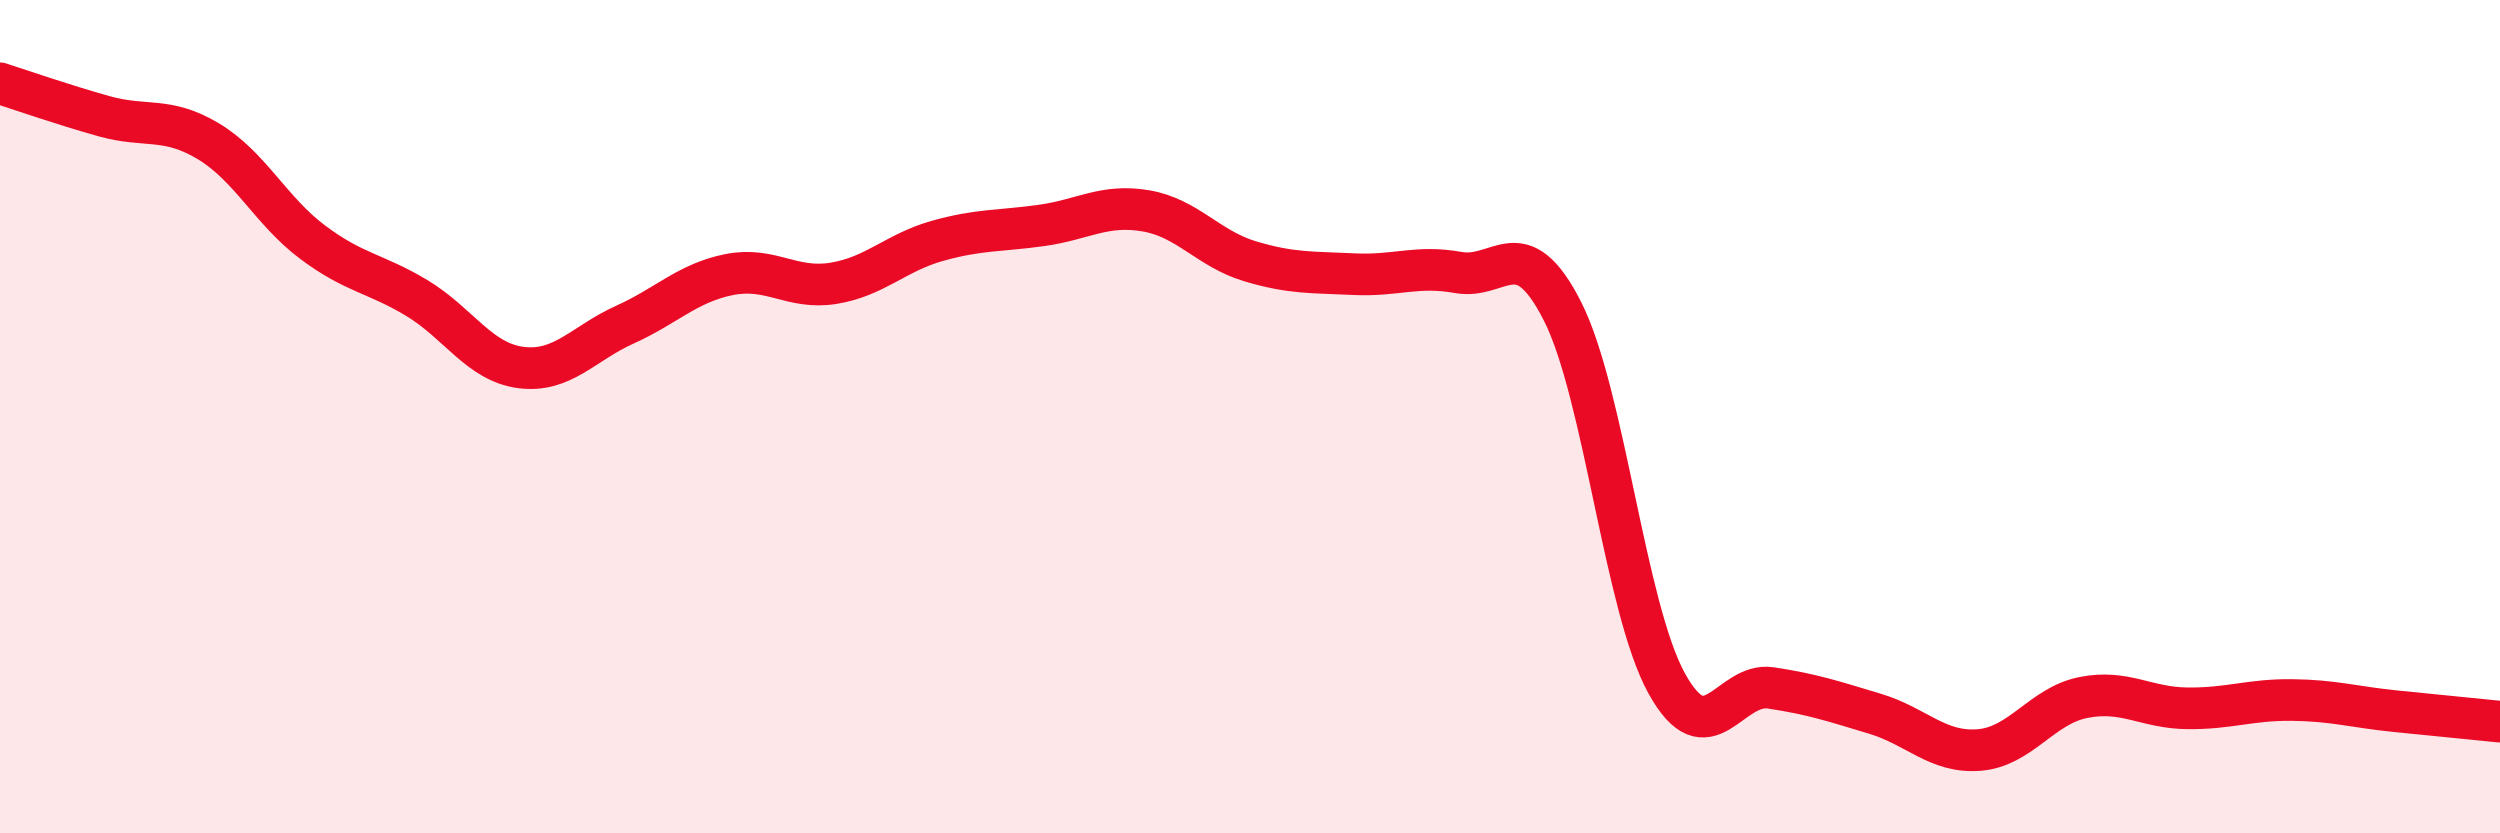
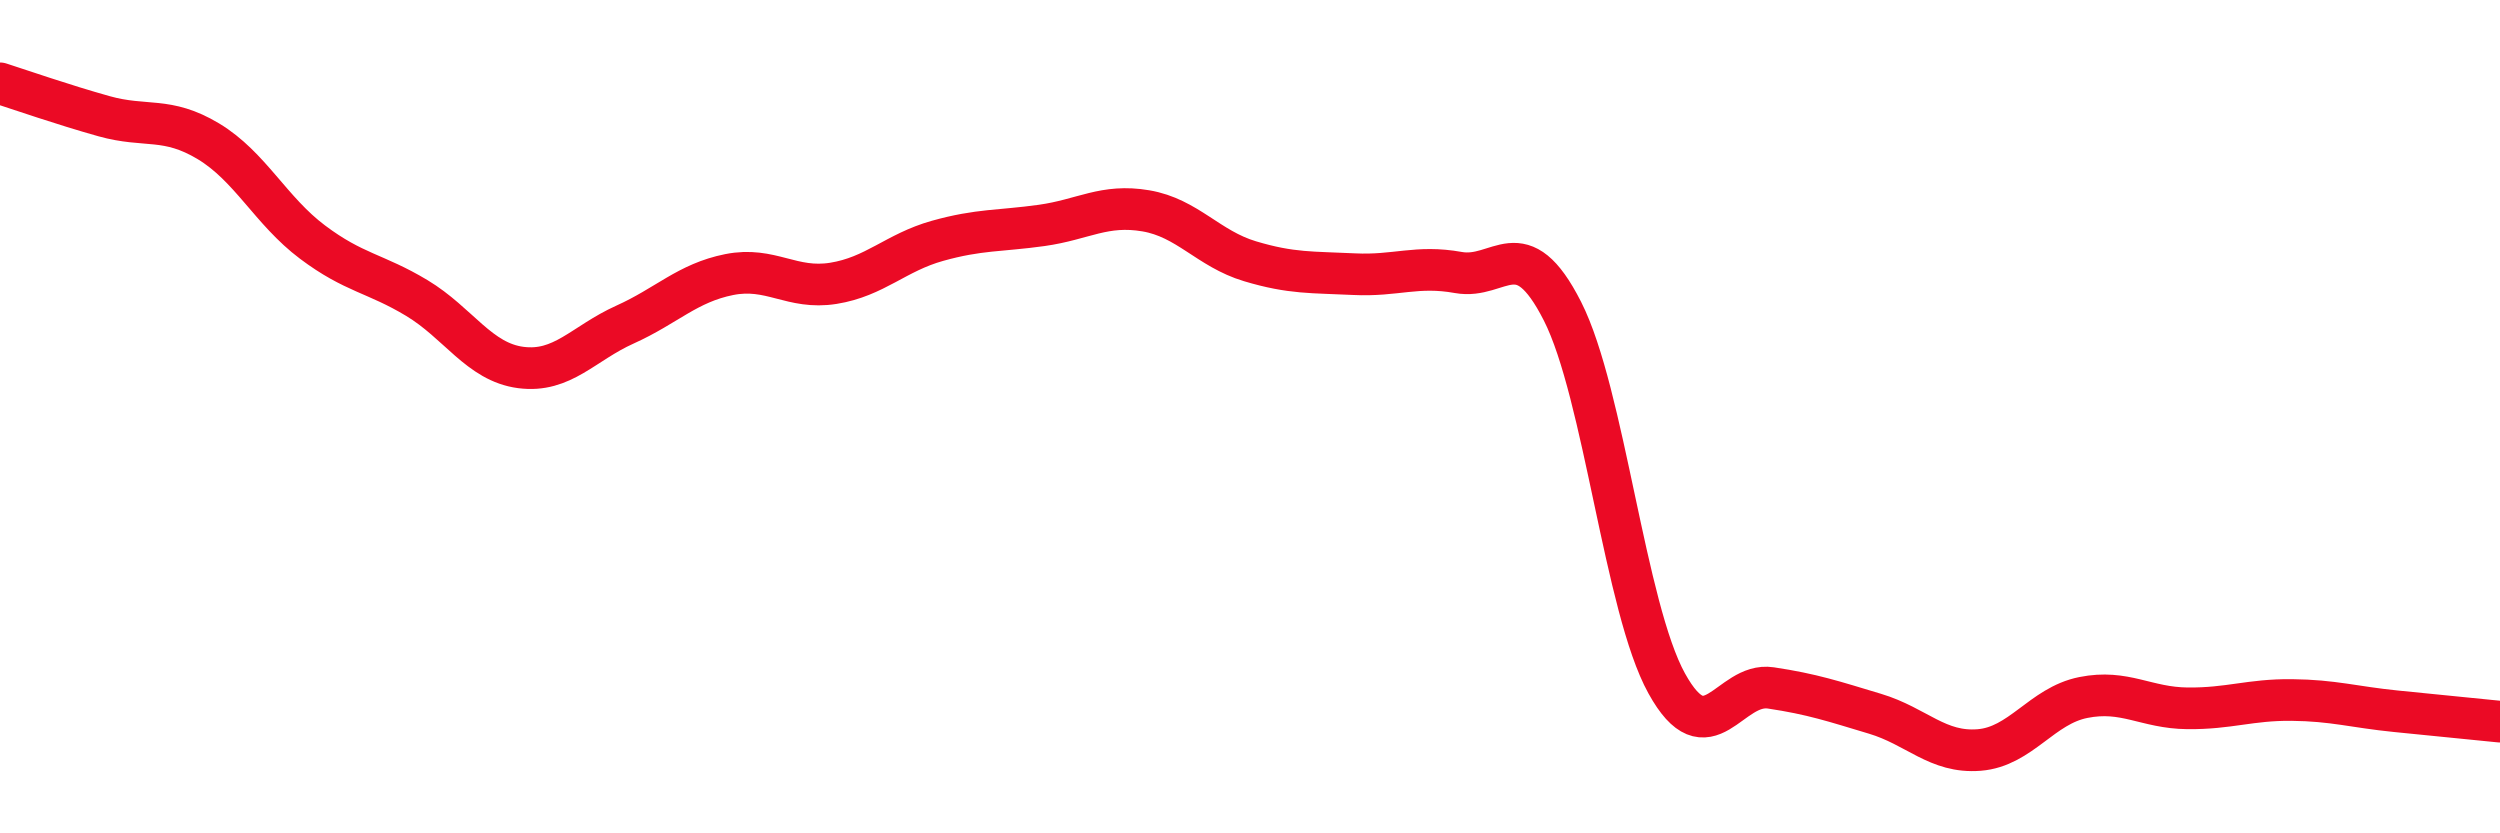
<svg xmlns="http://www.w3.org/2000/svg" width="60" height="20" viewBox="0 0 60 20">
-   <path d="M 0,2 C 0.5,2.16 1.5,2.51 2.5,2.79 C 3.5,3.07 4,2.79 5,3.39 C 6,3.99 6.5,5.06 7.5,5.81 C 8.5,6.56 9,6.55 10,7.15 C 11,7.75 11.5,8.69 12.5,8.82 C 13.5,8.95 14,8.24 15,7.79 C 16,7.34 16.5,6.79 17.5,6.59 C 18.5,6.39 19,6.96 20,6.8 C 21,6.64 21.5,6.06 22.5,5.78 C 23.5,5.5 24,5.55 25,5.41 C 26,5.27 26.5,4.89 27.5,5.06 C 28.5,5.23 29,5.97 30,6.27 C 31,6.57 31.5,6.53 32.5,6.58 C 33.5,6.63 34,6.36 35,6.54 C 36,6.72 36.5,5.5 37.5,7.47 C 38.5,9.44 39,14.59 40,16.4 C 41,18.21 41.5,16.36 42.5,16.51 C 43.5,16.66 44,16.83 45,17.13 C 46,17.43 46.5,18.08 47.5,18 C 48.5,17.92 49,16.94 50,16.74 C 51,16.54 51.5,16.99 52.5,17 C 53.5,17.01 54,16.79 55,16.8 C 56,16.81 56.5,16.97 57.5,17.07 C 58.5,17.17 59.5,17.27 60,17.32L60 20L0 20Z" fill="#EB0A25" opacity="0.1" stroke-linecap="round" stroke-linejoin="round" />
  <path d="M 0,2 C 0.5,2.16 1.5,2.51 2.5,2.79 C 3.5,3.07 4,2.79 5,3.39 C 6,3.99 6.5,5.06 7.5,5.81 C 8.5,6.56 9,6.55 10,7.15 C 11,7.75 11.5,8.69 12.5,8.82 C 13.5,8.95 14,8.24 15,7.79 C 16,7.34 16.5,6.79 17.5,6.59 C 18.5,6.39 19,6.96 20,6.8 C 21,6.64 21.5,6.06 22.5,5.78 C 23.5,5.5 24,5.55 25,5.41 C 26,5.27 26.5,4.89 27.5,5.06 C 28.5,5.23 29,5.97 30,6.27 C 31,6.57 31.5,6.53 32.5,6.58 C 33.5,6.63 34,6.36 35,6.54 C 36,6.72 36.5,5.5 37.5,7.47 C 38.5,9.44 39,14.59 40,16.4 C 41,18.21 41.5,16.36 42.5,16.51 C 43.5,16.66 44,16.83 45,17.13 C 46,17.43 46.5,18.08 47.5,18 C 48.5,17.92 49,16.94 50,16.74 C 51,16.54 51.5,16.99 52.5,17 C 53.5,17.01 54,16.79 55,16.8 C 56,16.81 56.5,16.97 57.5,17.07 C 58.5,17.17 59.5,17.27 60,17.32" stroke="#EB0A25" stroke-width="1" fill="none" stroke-linecap="round" stroke-linejoin="round" />
</svg>